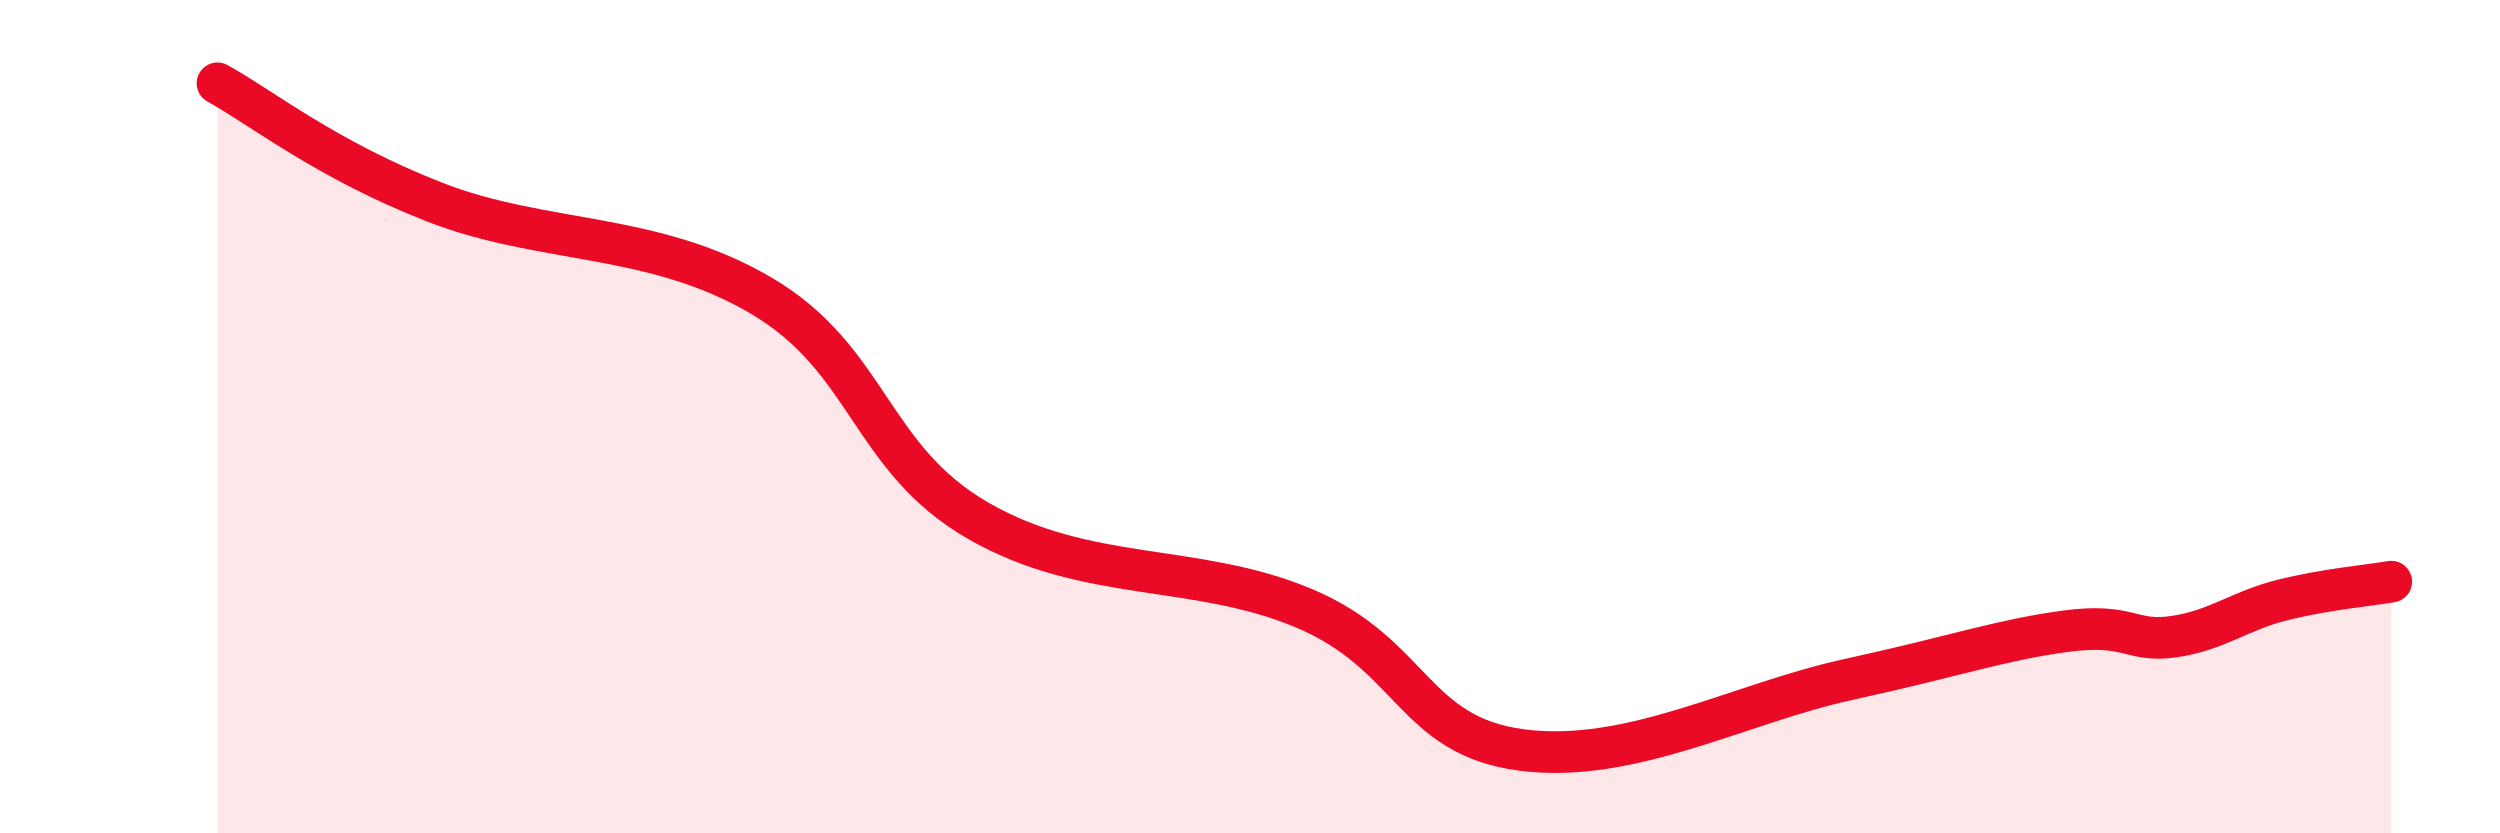
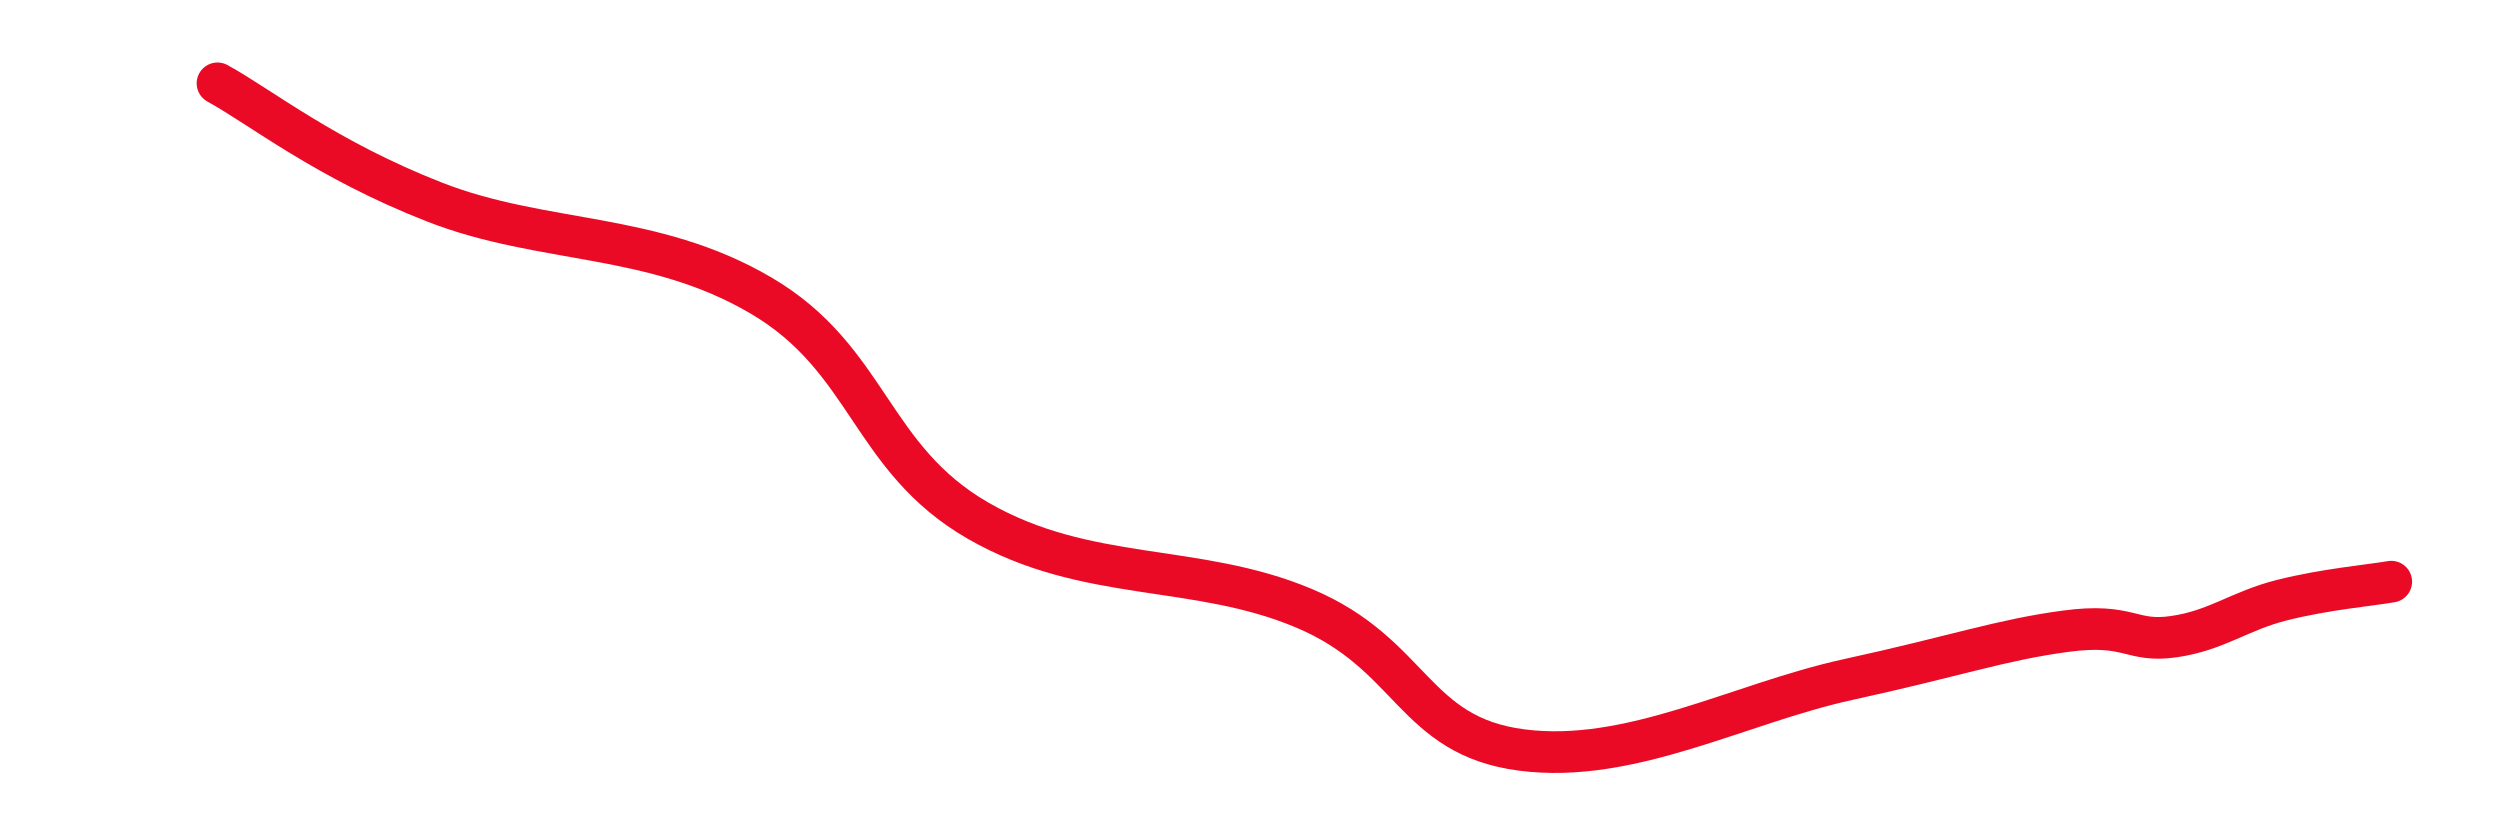
<svg xmlns="http://www.w3.org/2000/svg" width="60" height="20" viewBox="0 0 60 20">
-   <path d="M 5.22,2 C 6.26,2.57 7.82,3.83 10.43,4.85 C 13.04,5.87 15.65,5.56 18.26,7.09 C 20.87,8.62 20.87,11 23.48,12.5 C 26.09,14 28.69,13.5 31.3,14.6 C 33.91,15.7 33.91,17.66 36.52,18 C 39.13,18.34 41.74,16.88 44.35,16.31 C 46.96,15.74 48.01,15.36 49.57,15.15 C 51.13,14.94 51.13,15.43 52.17,15.28 C 53.21,15.13 53.74,14.66 54.78,14.4 C 55.82,14.14 56.87,14.05 57.39,13.96L57.39 20L5.22 20Z" fill="#EB0A25" opacity="0.1" stroke-linecap="round" stroke-linejoin="round" />
  <path d="M 5.22,2 C 6.26,2.57 7.82,3.83 10.43,4.85 C 13.04,5.87 15.65,5.56 18.26,7.09 C 20.87,8.62 20.87,11 23.48,12.5 C 26.09,14 28.69,13.5 31.3,14.6 C 33.91,15.7 33.91,17.66 36.52,18 C 39.13,18.34 41.74,16.88 44.35,16.31 C 46.96,15.74 48.01,15.36 49.57,15.15 C 51.13,14.94 51.13,15.43 52.17,15.28 C 53.21,15.13 53.74,14.66 54.78,14.4 C 55.82,14.14 56.87,14.05 57.39,13.96" stroke="#EB0A25" stroke-width="1" fill="none" stroke-linecap="round" stroke-linejoin="round" />
</svg>